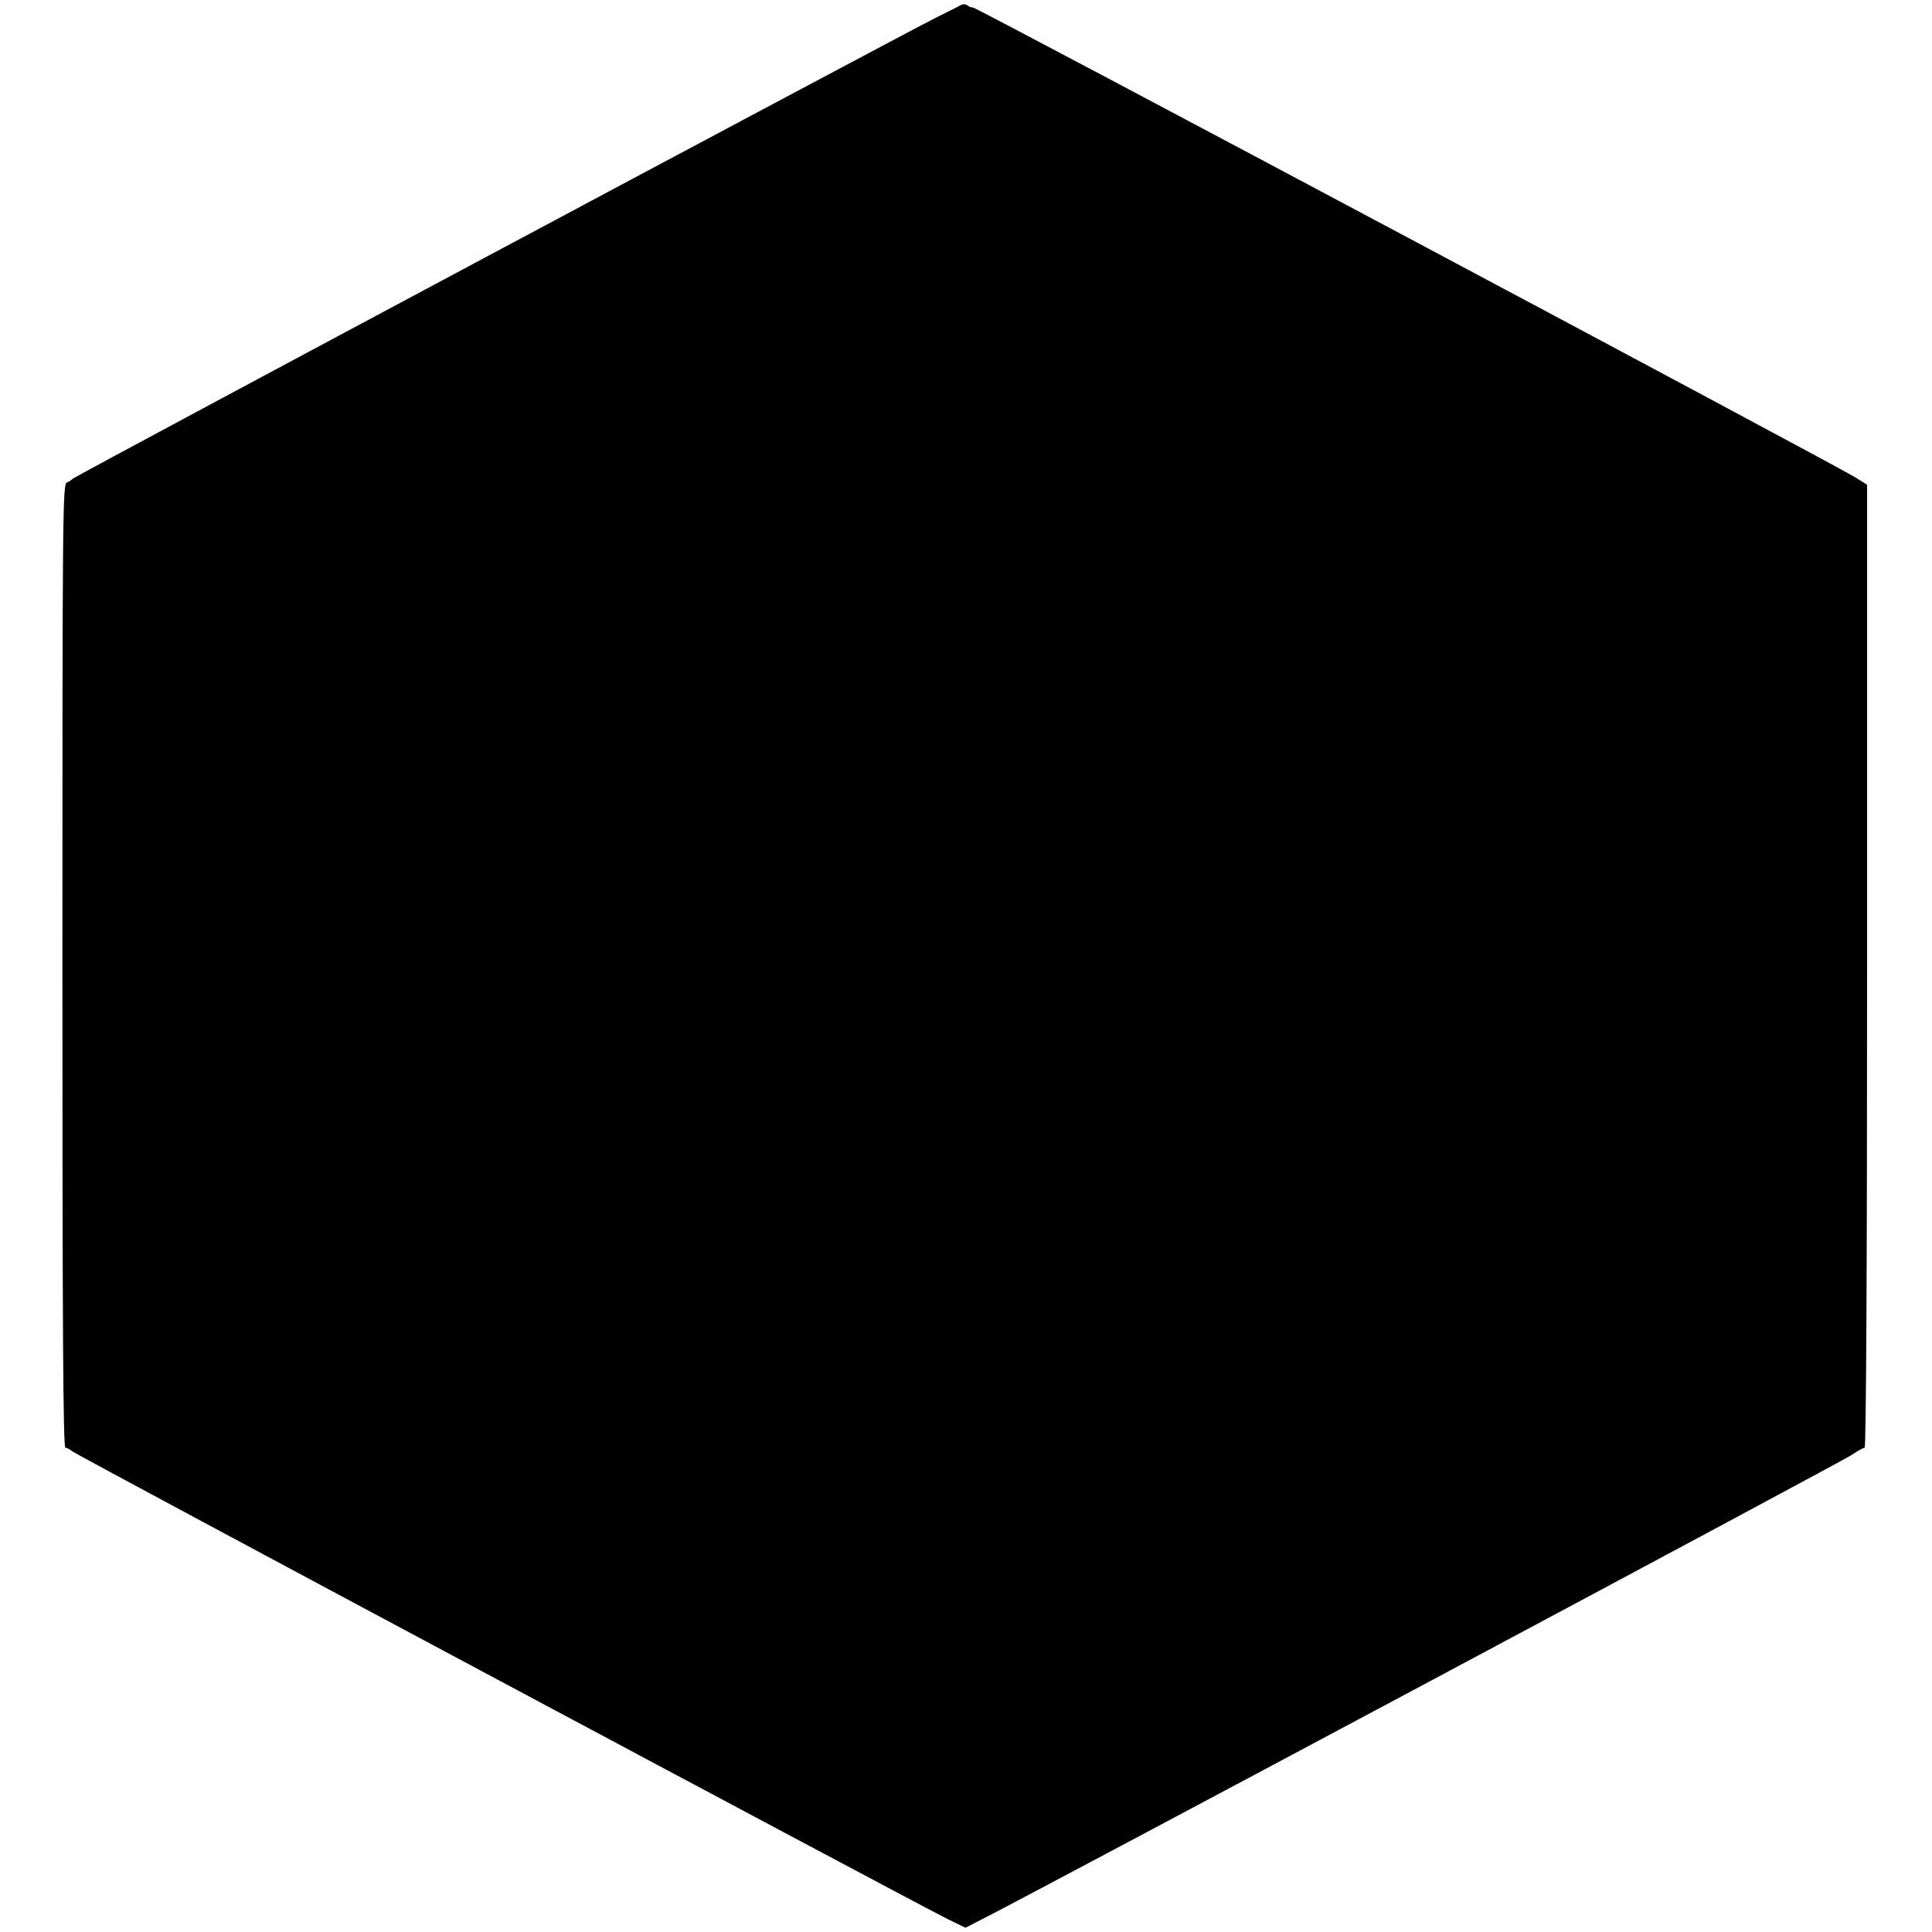
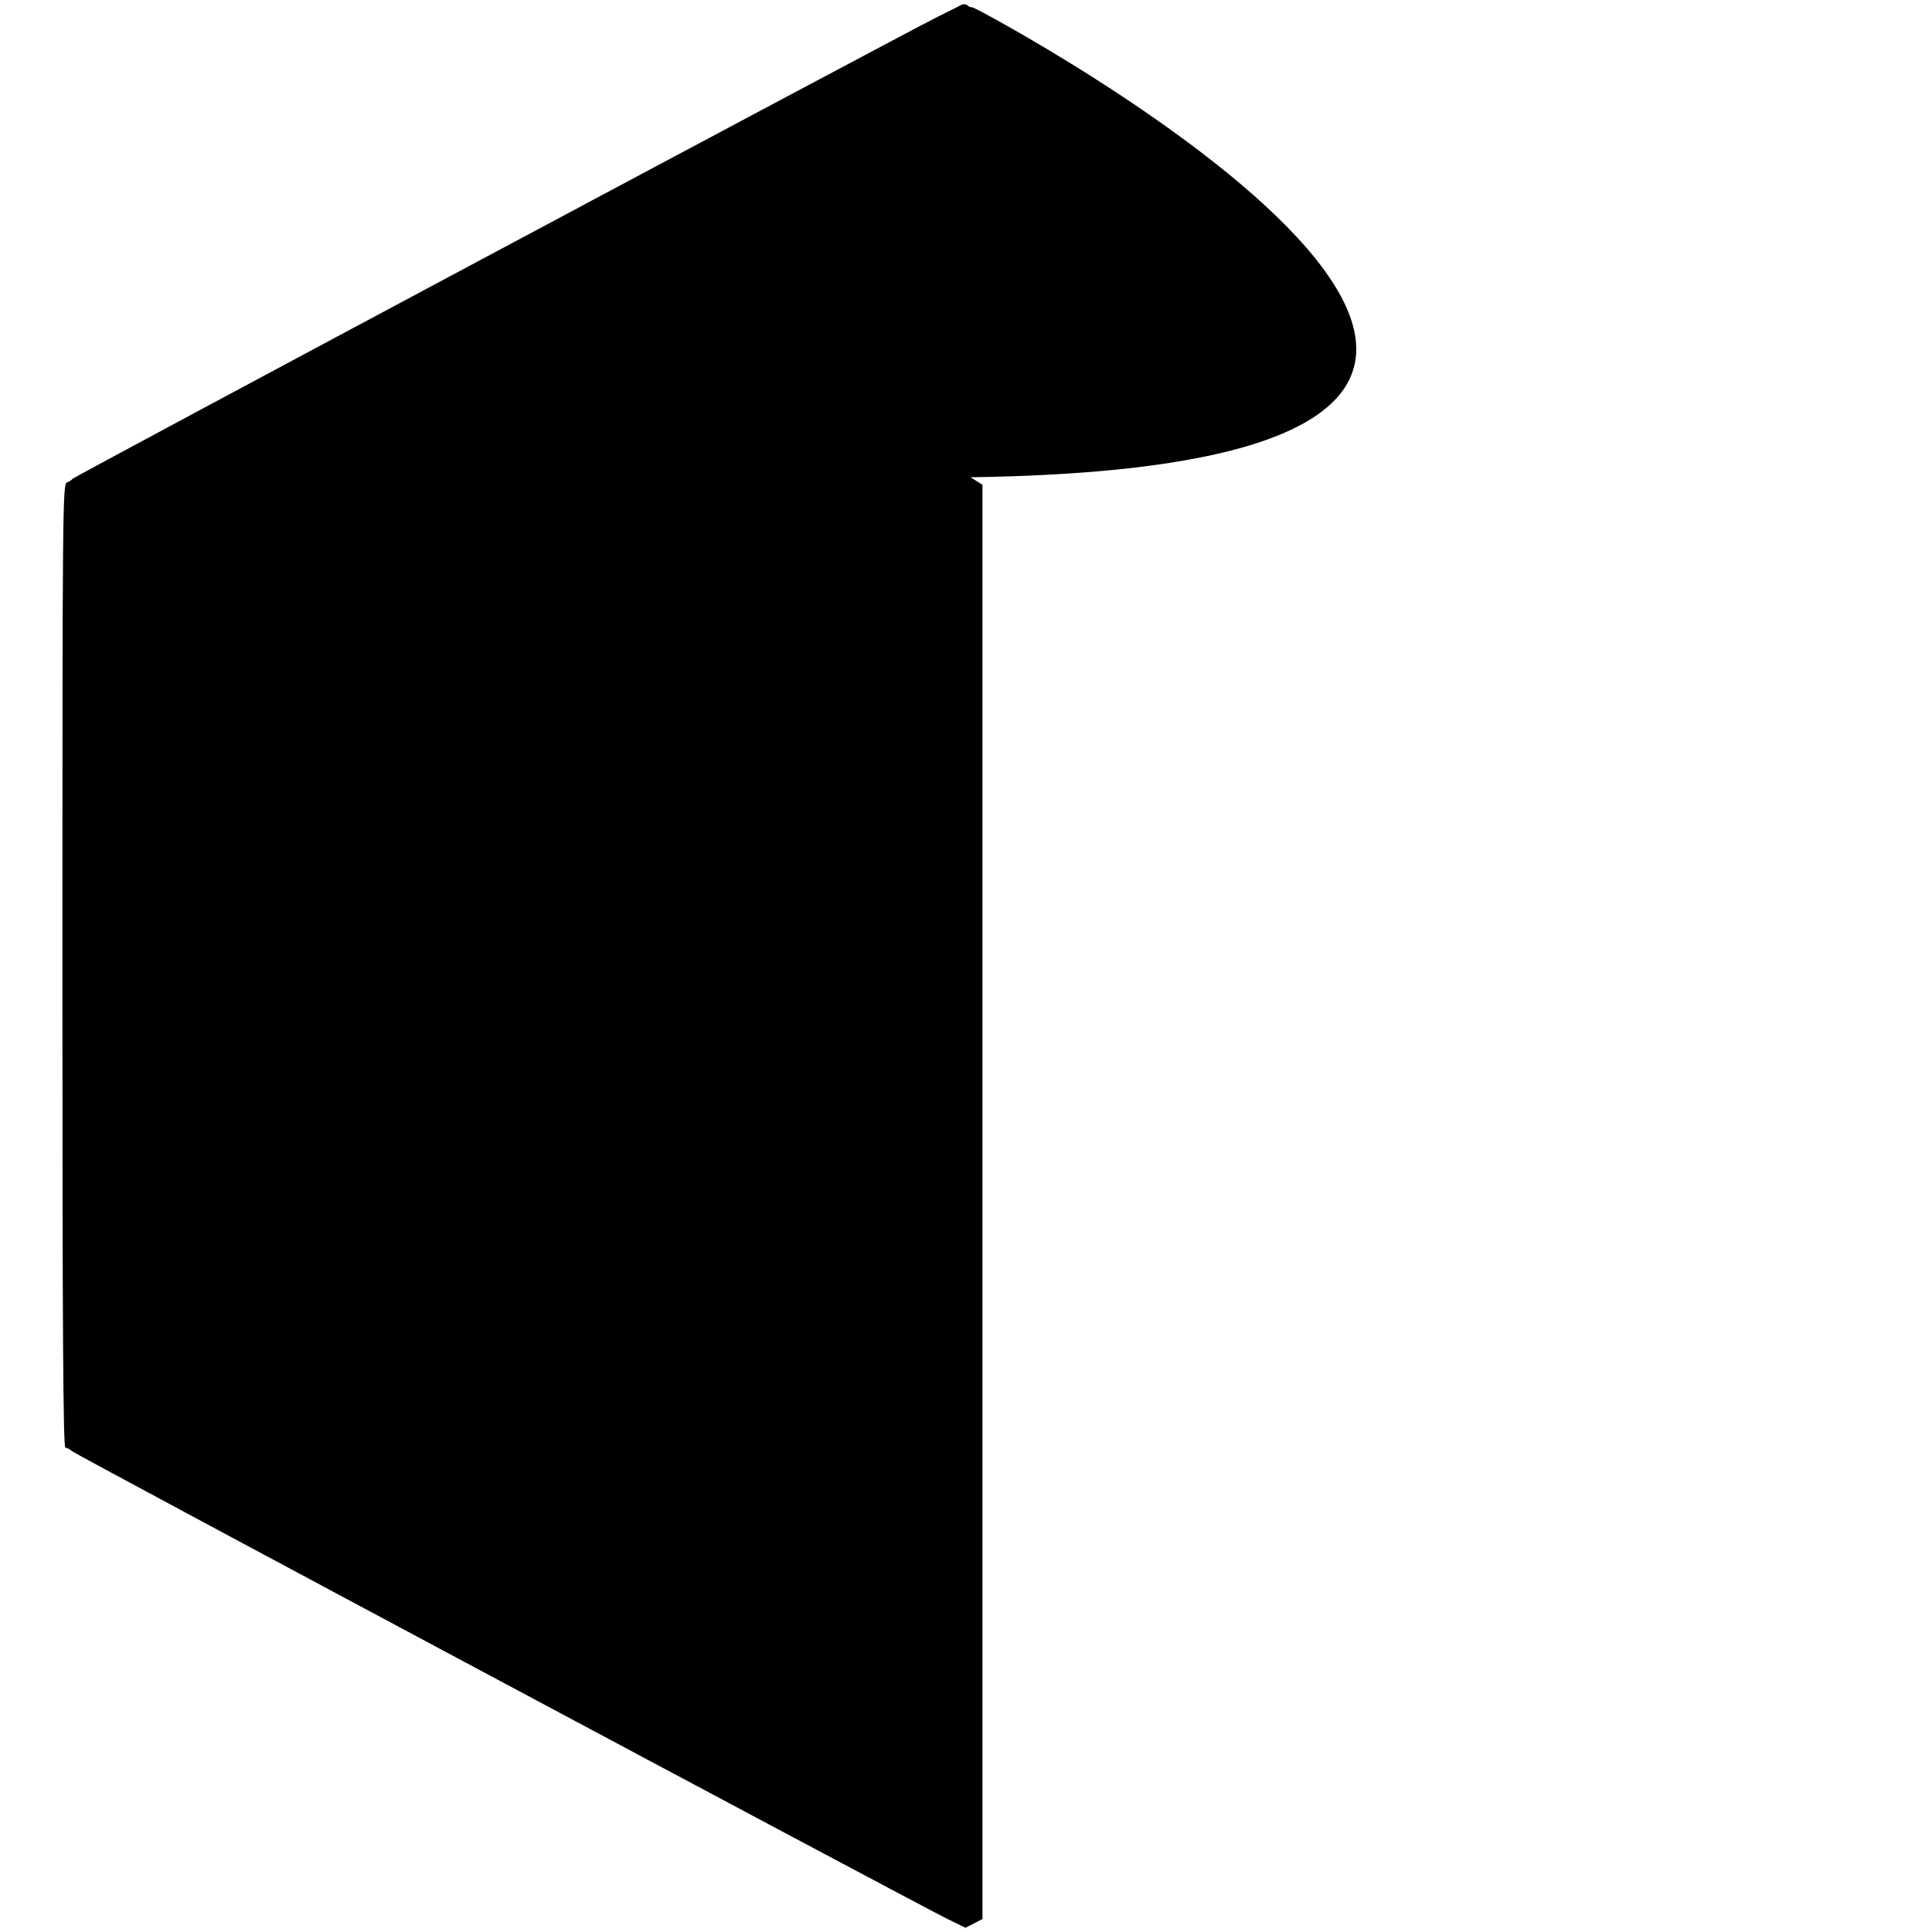
<svg xmlns="http://www.w3.org/2000/svg" version="1" width="1032" height="1032" viewBox="0 0 774 774">
-   <path d="M385 2c-.8.5-5.1 2.6-9.5 4.8-15 7.5-345.9 184.2-346.4 185-.3.5-1.4 1.1-2.3 1.5-1.7.6-1.8 10.9-1.8 193.7 0 145.8.3 193 1.2 193 .6 0 1.9.6 2.7 1.4 1.5 1.4 335.5 179.8 350.7 187.4l7.2 3.5 6.8-3.5c21-10.6 344.6-183.4 348.2-185.9 2.3-1.6 4.7-2.9 5.2-2.9.6 0 1-69.5 1-192.9V194.2l-4.8-3C735.2 186.2 391.3 3 389.8 3c-.8 0-1.8-.4-2.3-.9-.6-.5-1.7-.5-2.5-.1z" />
+   <path d="M385 2c-.8.5-5.1 2.6-9.5 4.8-15 7.5-345.9 184.2-346.4 185-.3.5-1.4 1.1-2.3 1.5-1.7.6-1.8 10.9-1.8 193.7 0 145.8.3 193 1.2 193 .6 0 1.9.6 2.7 1.4 1.5 1.4 335.5 179.8 350.7 187.4l7.2 3.5 6.8-3.5V194.2l-4.8-3C735.2 186.2 391.3 3 389.8 3c-.8 0-1.8-.4-2.3-.9-.6-.5-1.7-.5-2.5-.1z" />
</svg>